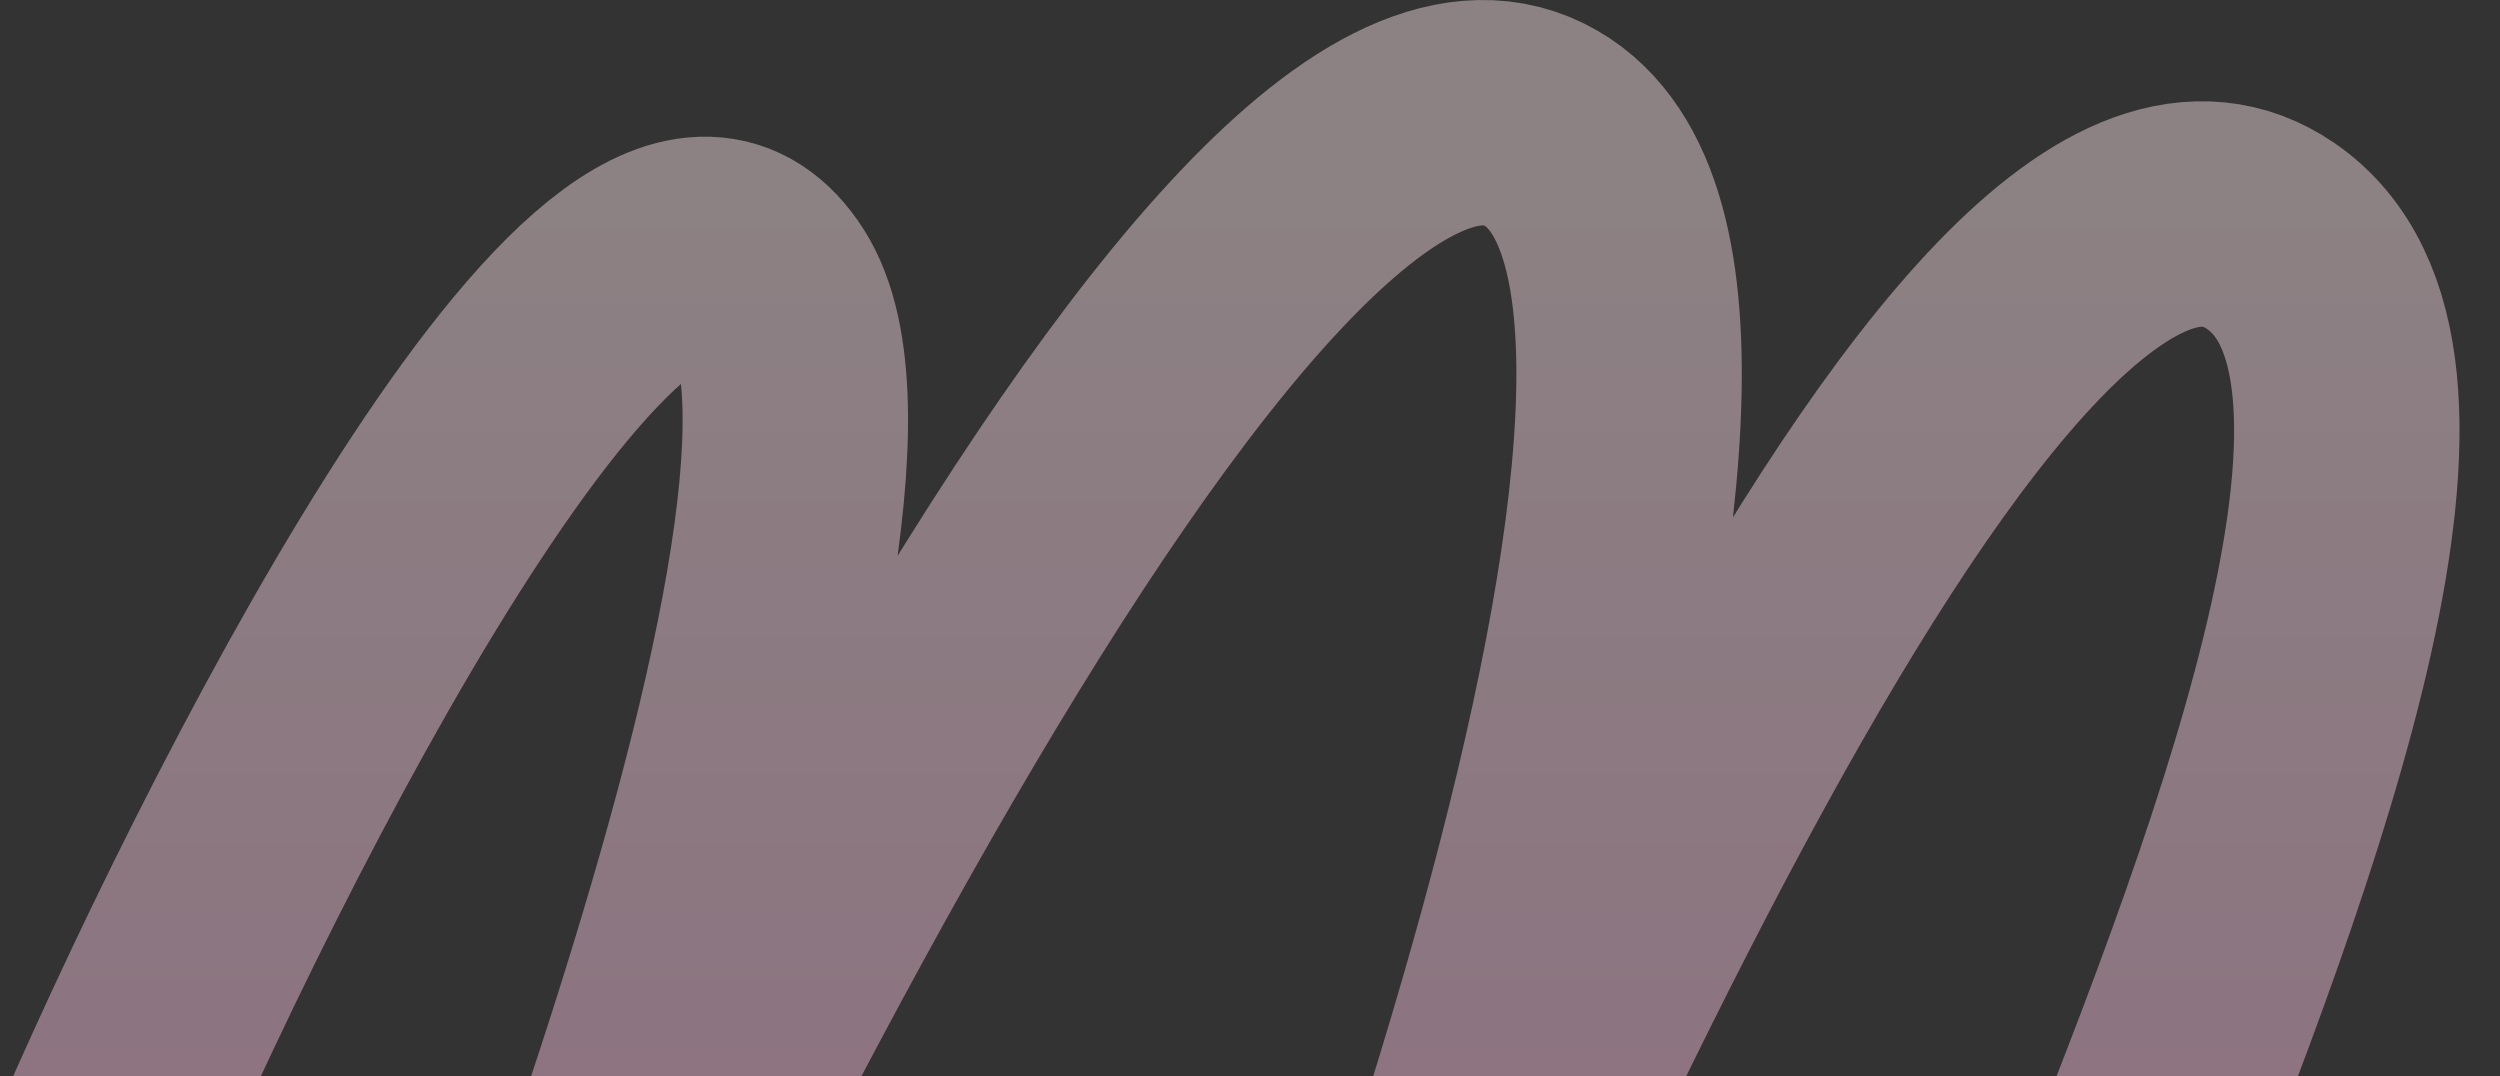
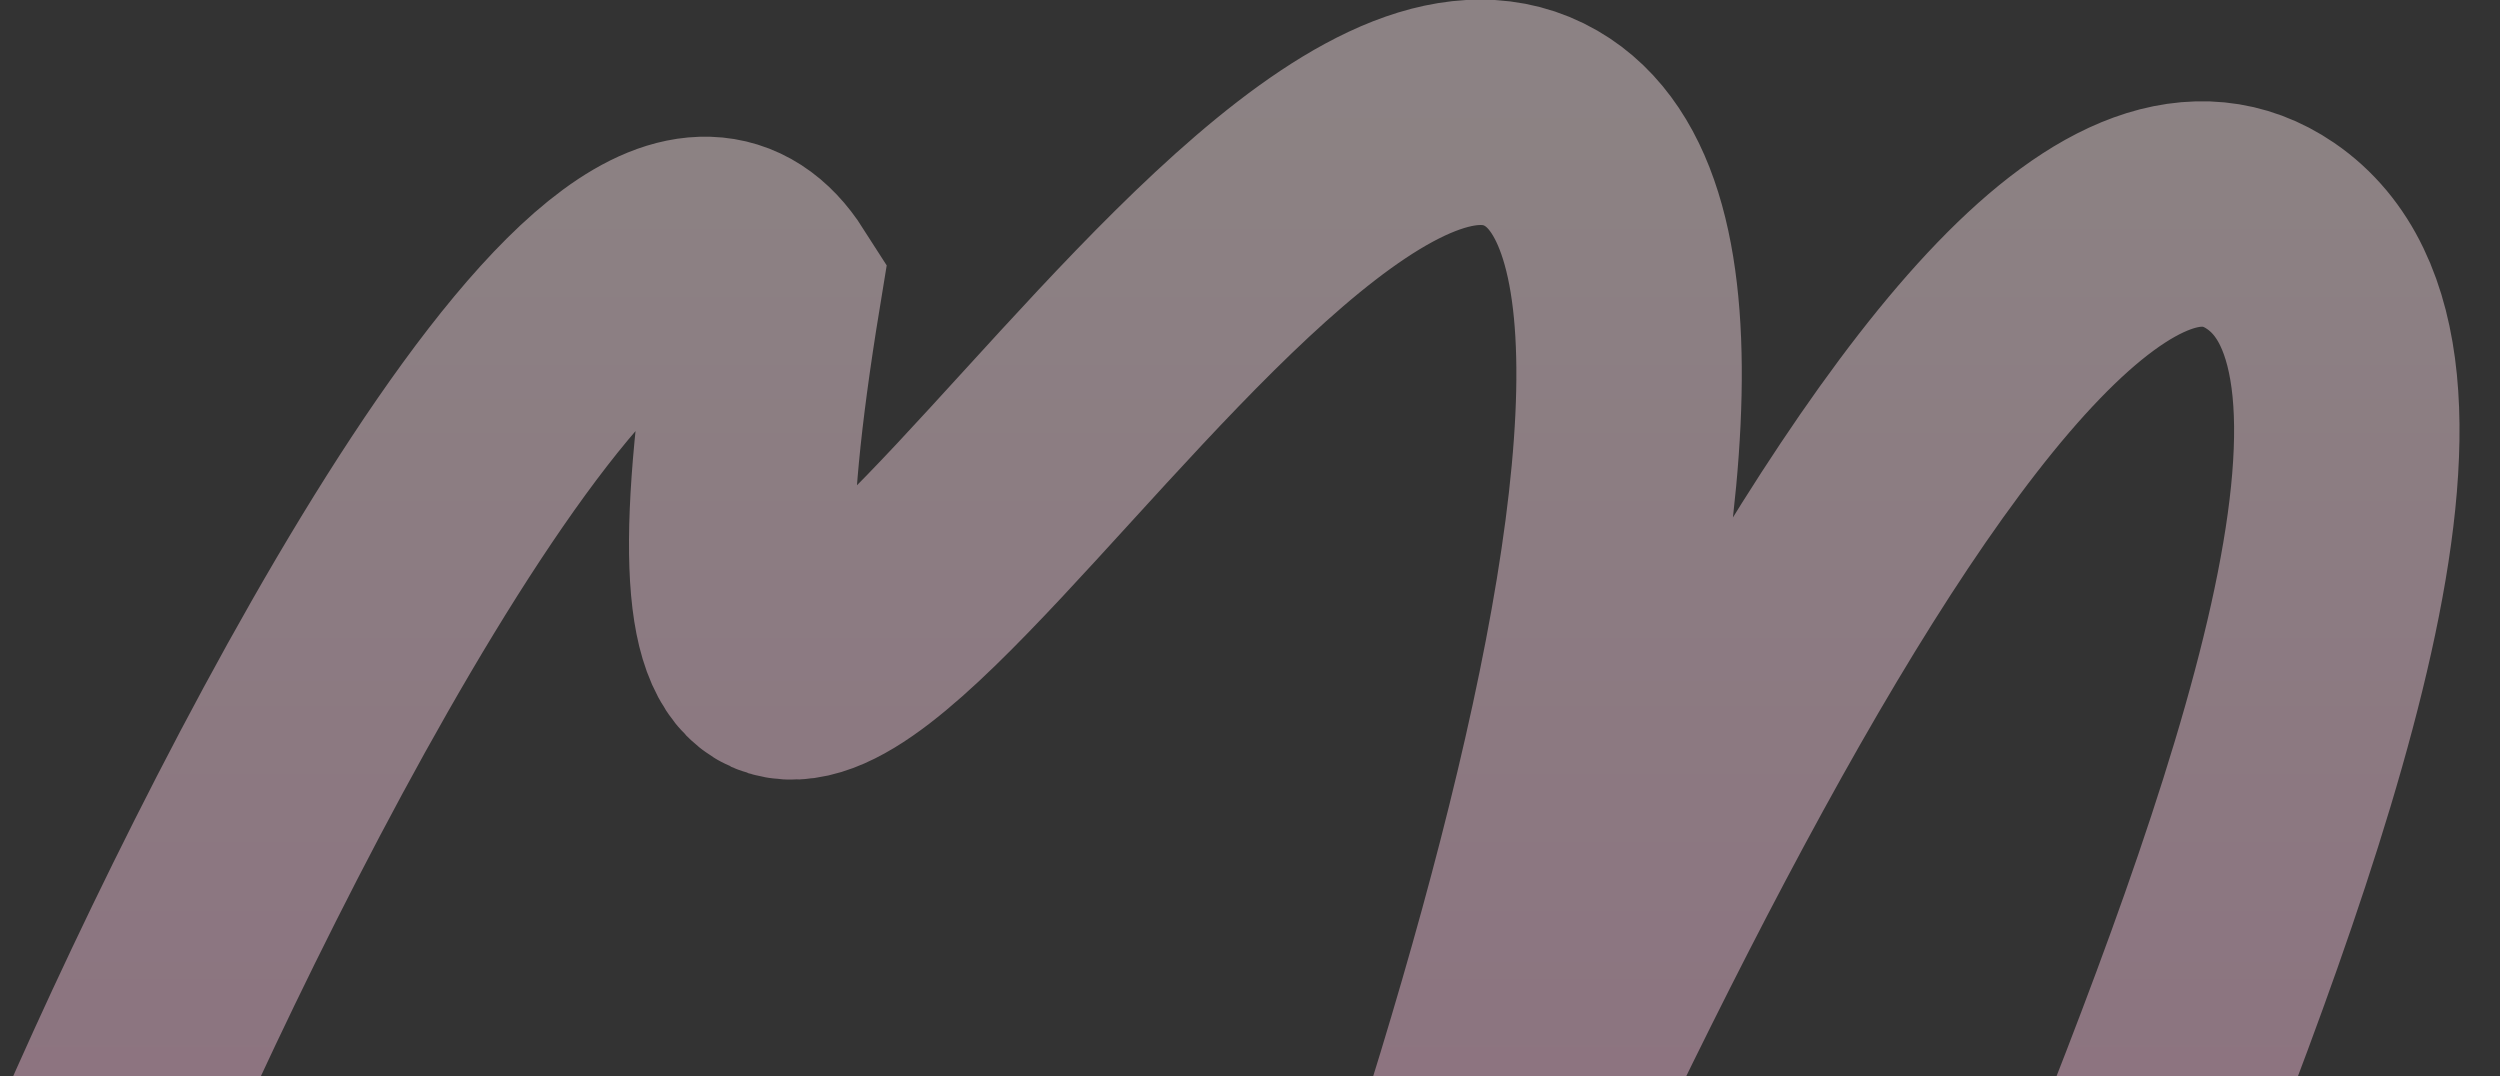
<svg xmlns="http://www.w3.org/2000/svg" width="1324" height="570" viewBox="0 0 1324 570" fill="none">
  <rect x="0" y="0" width="1324" height="570" fill="#333333" stroke="none" />
  <g style="mix-blend-mode:multiply">
-     <path d="M54.706 609.656C141.834 410.054 334.272 39.365 407.005 153.424C479.738 267.482 255.479 837.797 134.257 1108.7C319.877 685.732 655.667 -24.614 816.127 67.918C964.403 153.423 721.423 799.788 611.566 1051.66C782.033 657.214 1048.26 19.468 1202.52 124.943C1390.92 253.769 850.22 1108.7 997.958 1108.7C1116.15 1108.7 1229.04 947.113 1270.71 866.321" stroke="url(#paint0_linear_319_249)" stroke-opacity="0.44" stroke-width="119.381" />
+     <path d="M54.706 609.656C141.834 410.054 334.272 39.365 407.005 153.424C319.877 685.732 655.667 -24.614 816.127 67.918C964.403 153.423 721.423 799.788 611.566 1051.66C782.033 657.214 1048.26 19.468 1202.52 124.943C1390.92 253.769 850.22 1108.7 997.958 1108.7C1116.15 1108.7 1229.04 947.113 1270.71 866.321" stroke="url(#paint0_linear_319_249)" stroke-opacity="0.44" stroke-width="119.381" />
  </g>
  <defs>
    <linearGradient id="paint0_linear_319_249" x1="662.706" y1="59.697" x2="662.706" y2="1108.7" gradientUnits="userSpaceOnUse">
      <stop stop-color="#FCE6E9" />
      <stop offset="1" stop-color="#FFA4D9" />
    </linearGradient>
  </defs>
</svg>